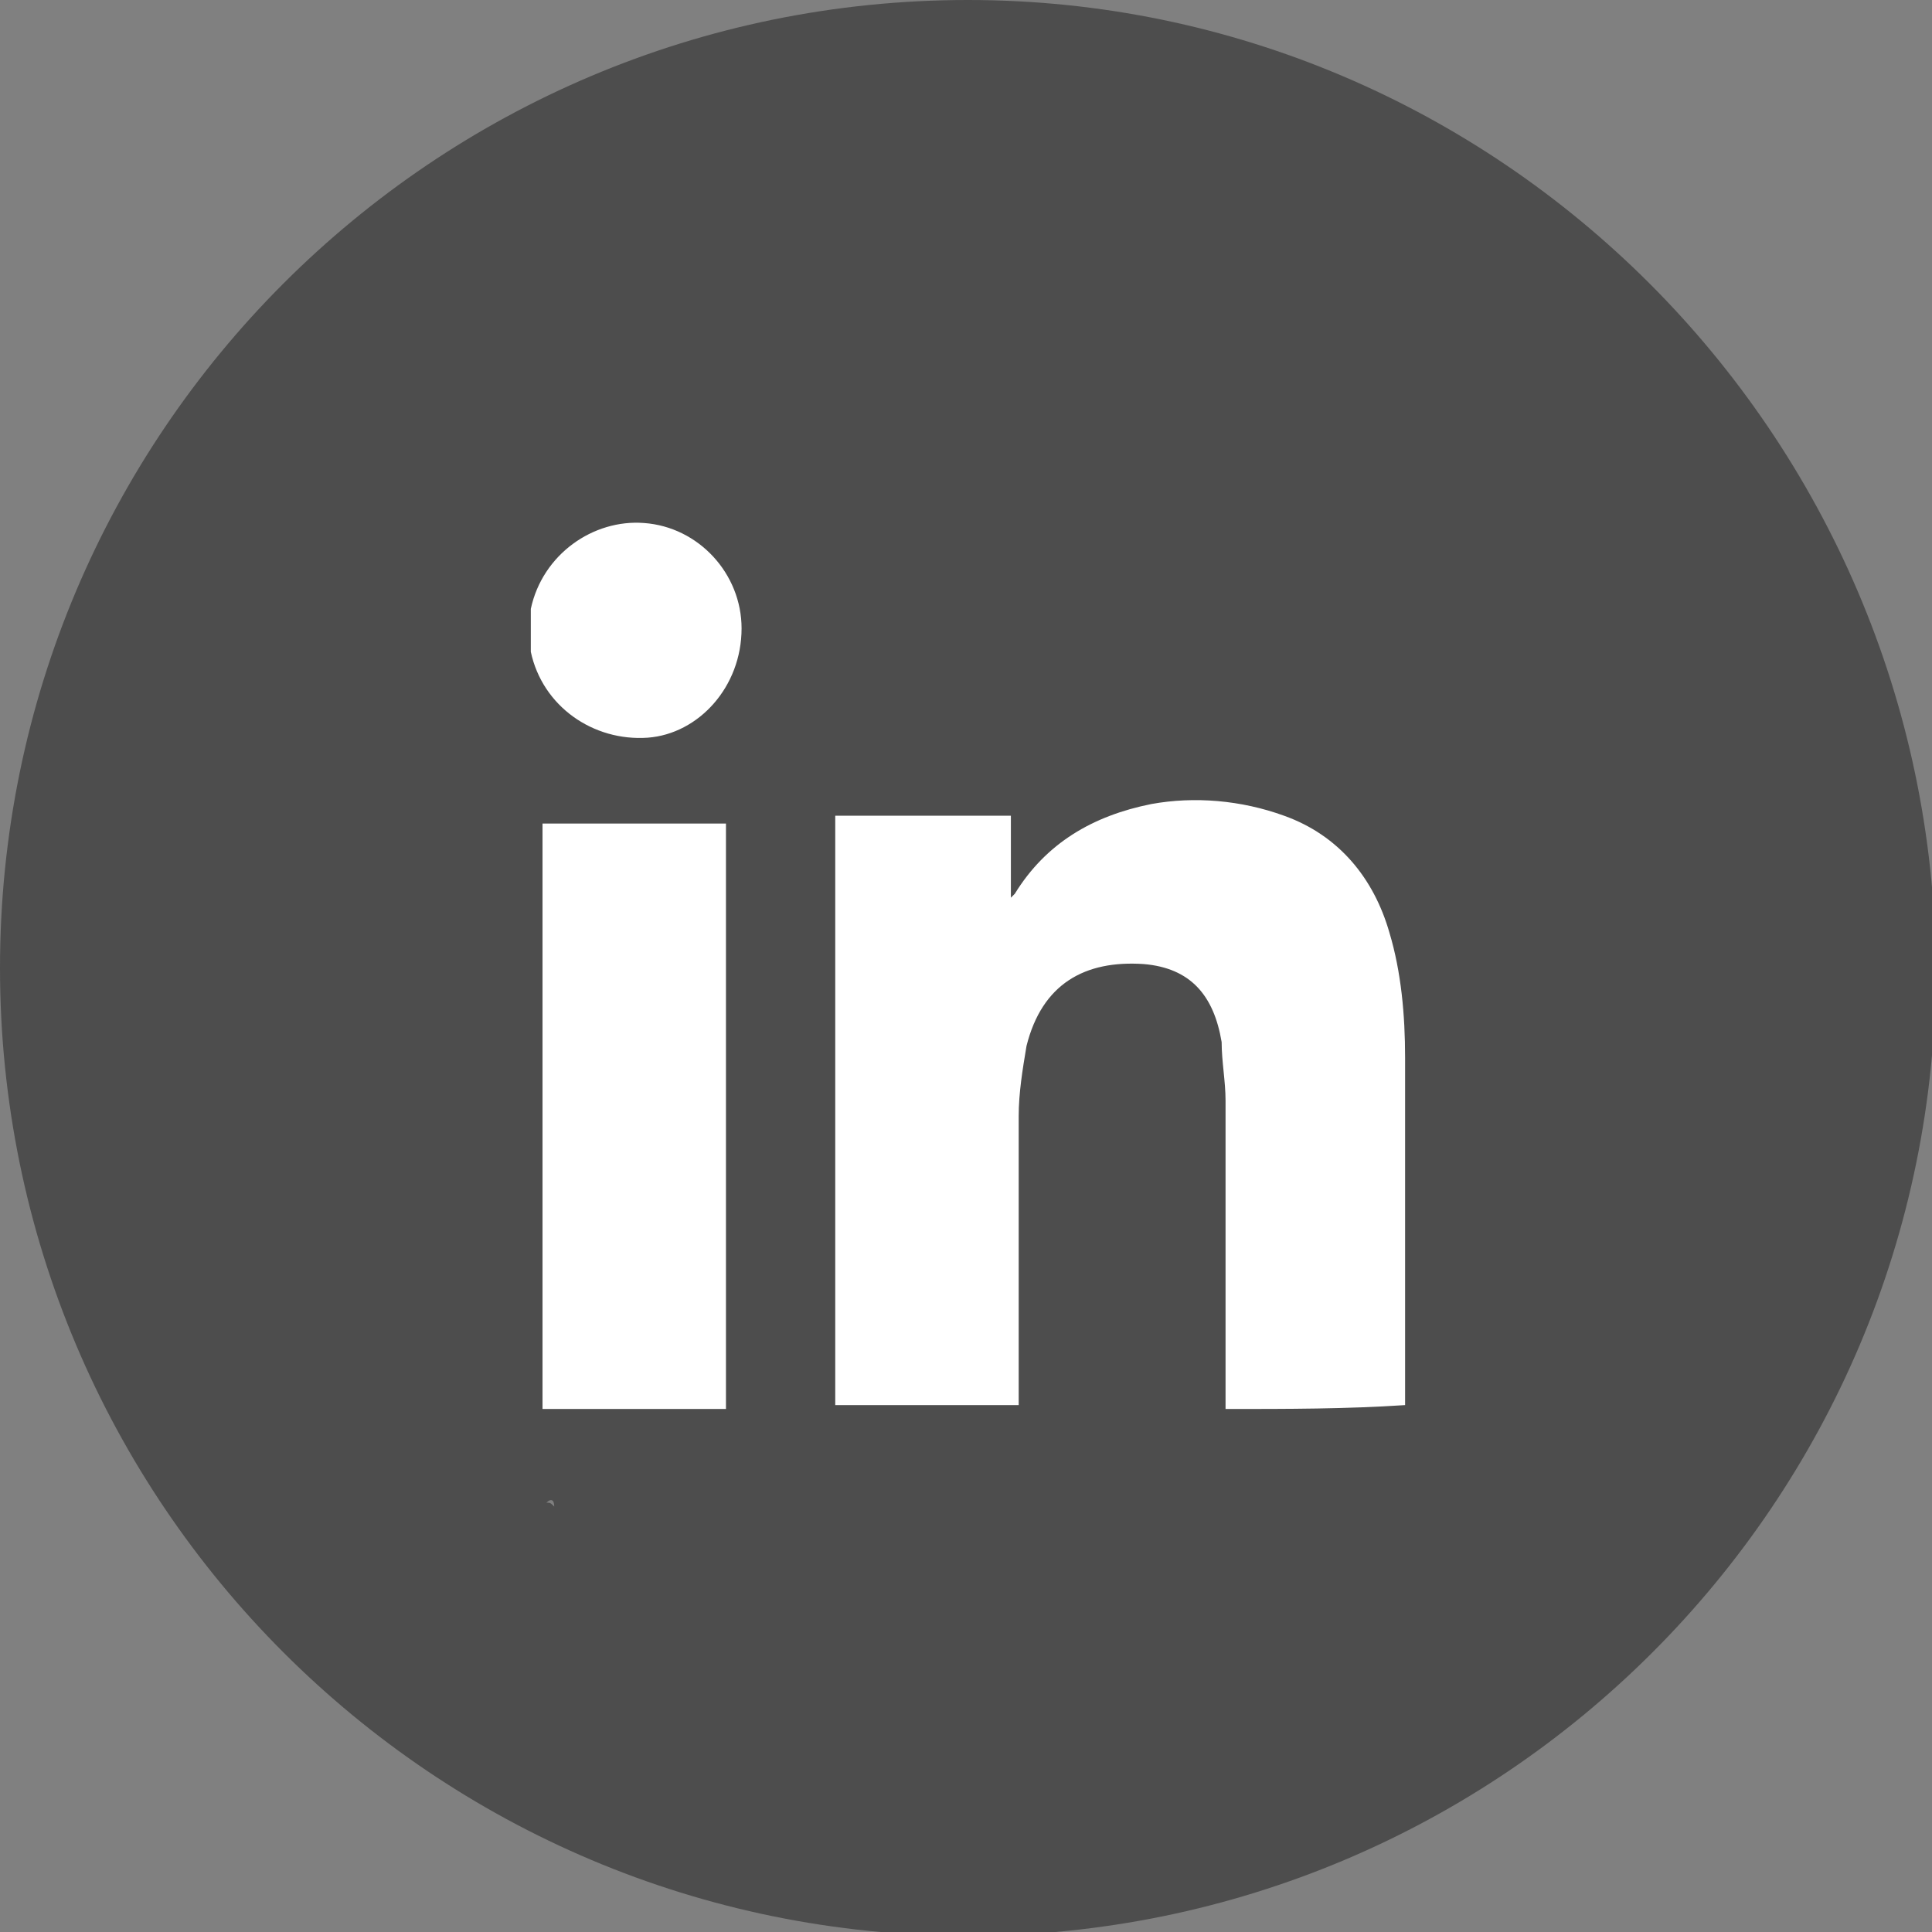
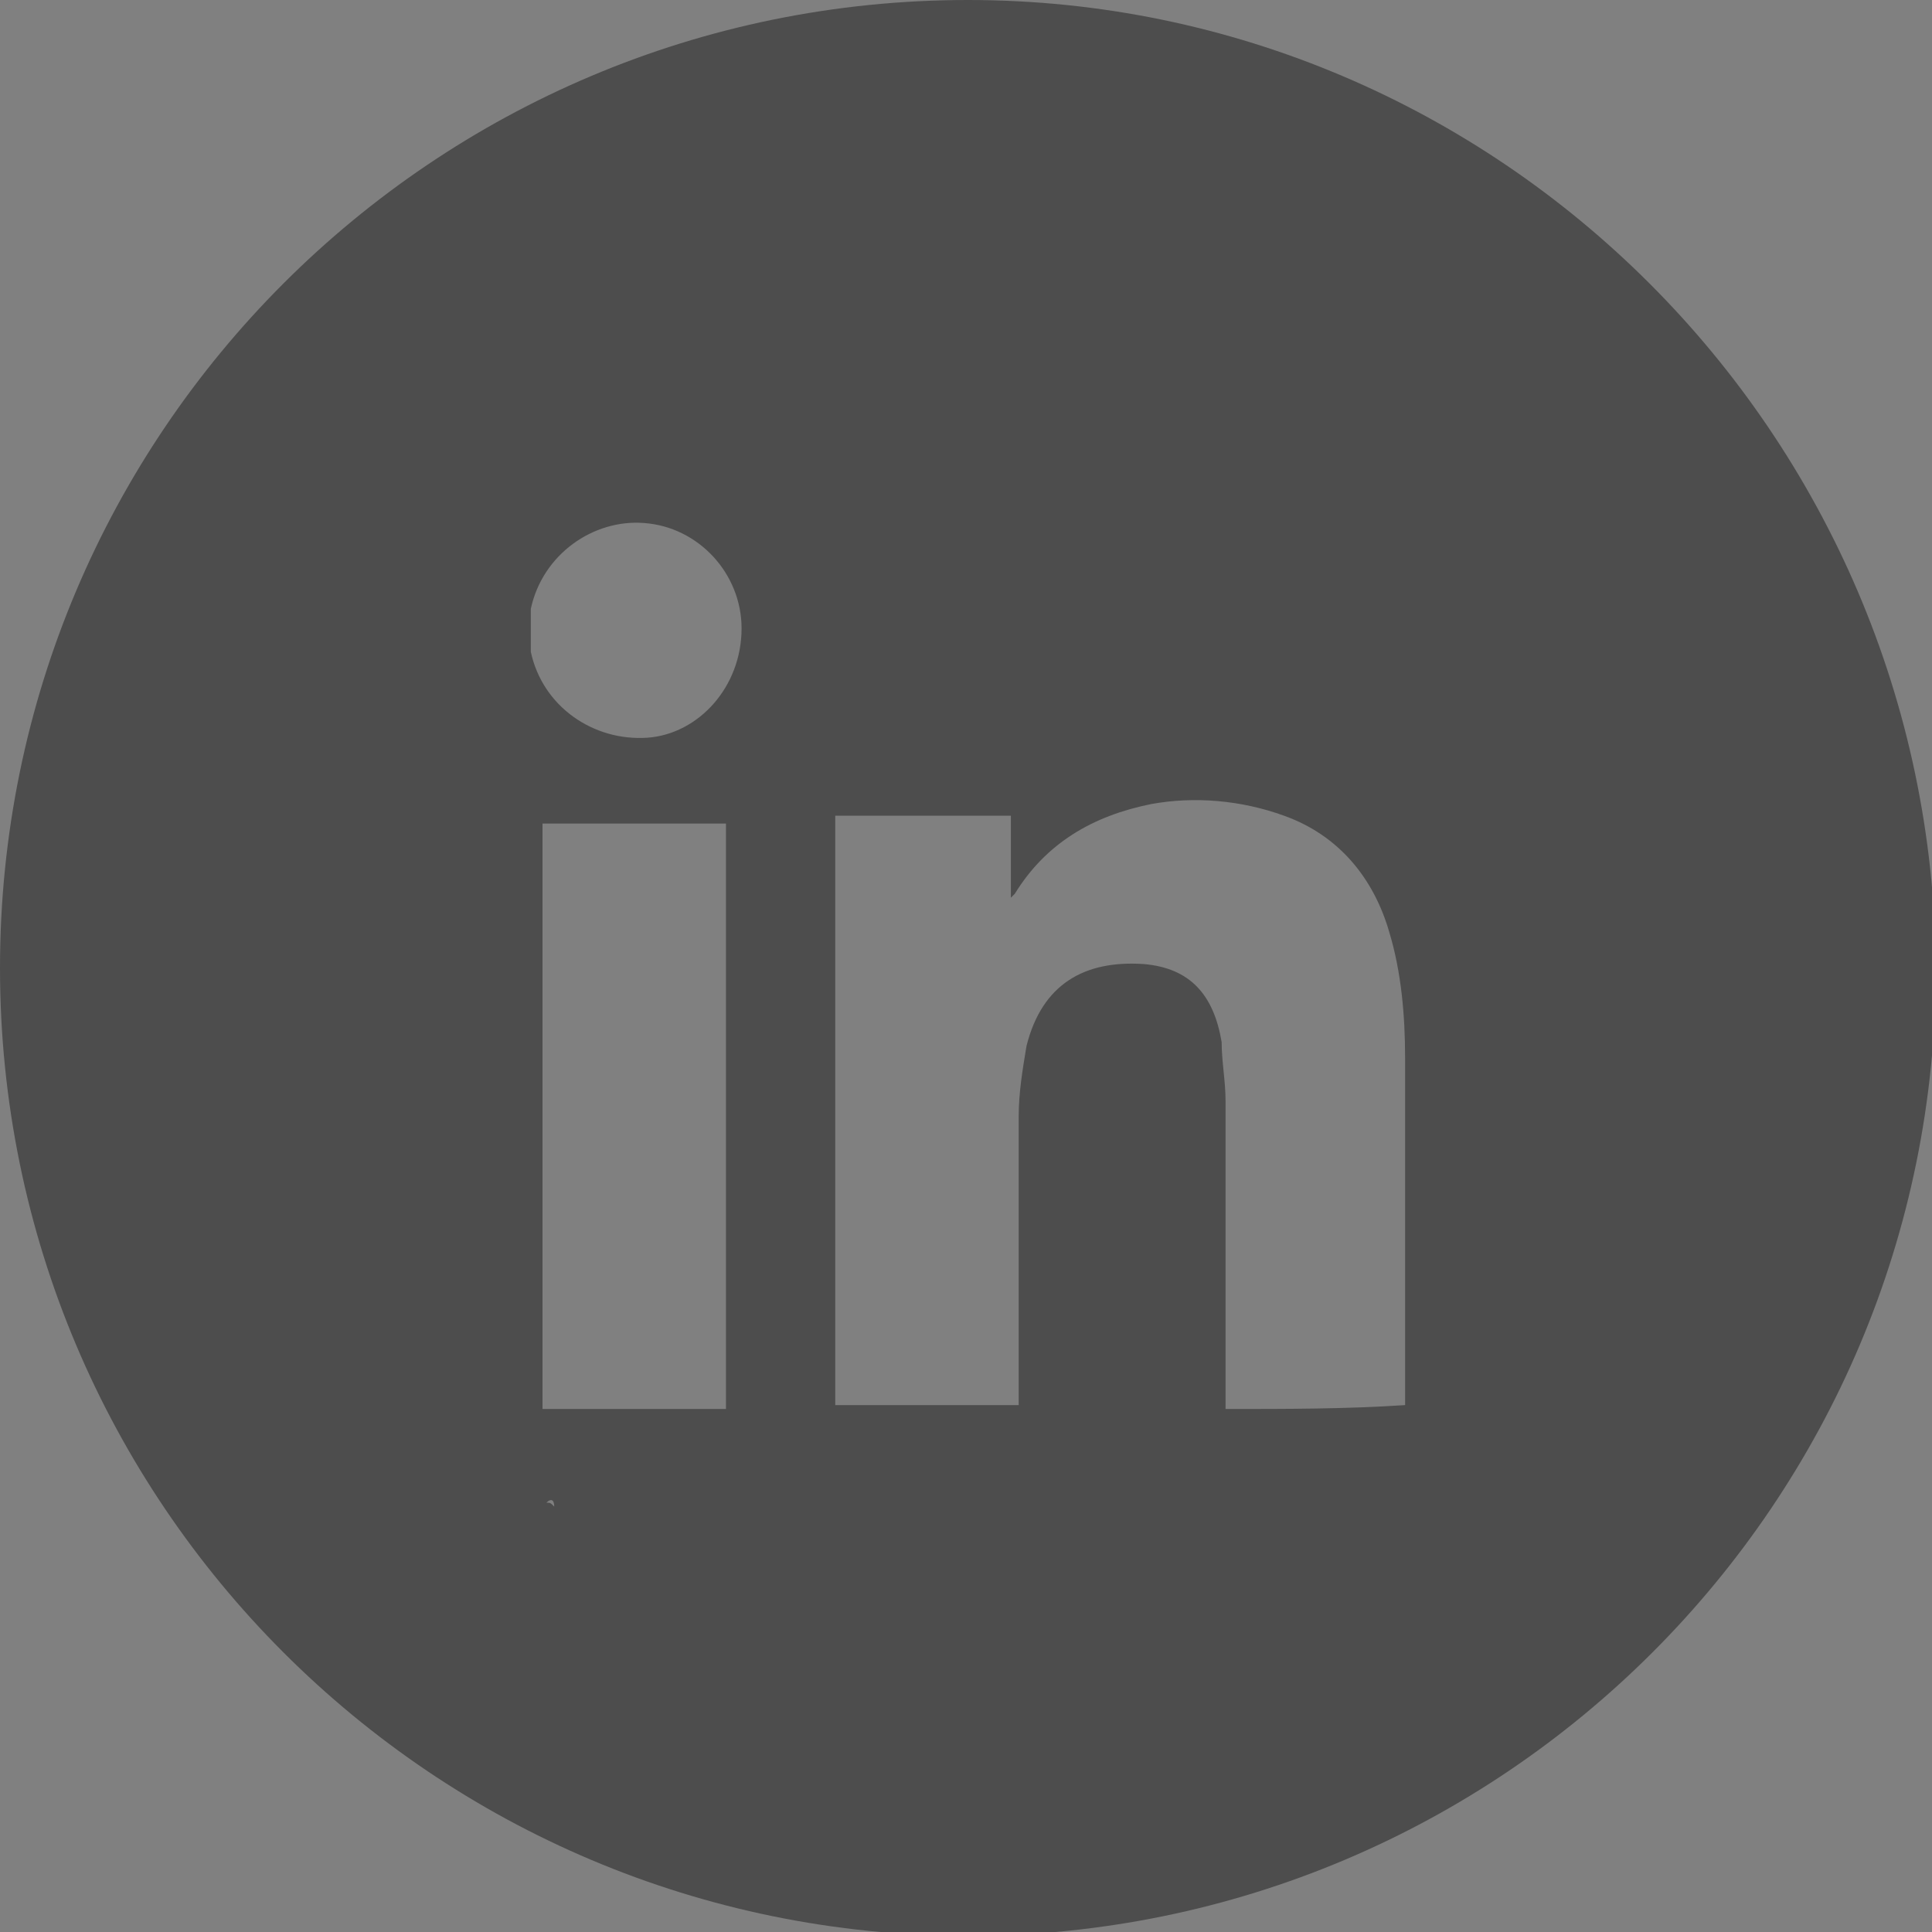
<svg xmlns="http://www.w3.org/2000/svg" version="1.1" id="Layer_1" x="0px" y="0px" viewBox="0 0 49.5 49.5" style="enable-background:new 0 0 49.5 49.5;" xml:space="preserve">
  <rect x="0" y="0" width="49.5" height="49.5" fill="#808080" stroke="none" />
  <style type="text/css">
	.st0{fill:#FFFFFF;}
	.st1{fill:#4D4D4D;}
</style>
  <g id="Layer_2">
-     <rect x="11.6" y="11.4" class="st0" width="25.7" height="26.2" />
-   </g>
+     </g>
  <path class="st1" d="M24.8,0C11.1,0,0,11.1,0,24.8s11.1,24.8,24.8,24.8s24.8-11.1,24.8-24.8C49.5,11.1,38.4,0,24.8,0z M14,38.5  c0.1-0.1,0.2-0.1,0.2,0.1C14.1,38.5,14.1,38.5,14,38.5z M13.9,36.1c0-0.1,0-0.2,0-0.3c0-4.8,0-9.6,0-14.4c0-0.1,0-0.2,0-0.3  c1.6,0,3.1,0,4.7,0c0,0.1,0,0.2,0,0.3c0,4.8,0,9.6,0,14.4c0,0.1,0,0.2,0,0.3C17,36.1,15.5,36.1,13.9,36.1z M16.6,18.9  c-1.4,0.1-2.7-0.8-3-2.2c0-0.1,0-0.1,0-0.2c0-0.2,0-0.4,0-0.7c0-0.1,0-0.1,0-0.2c0.3-1.4,1.6-2.3,2.9-2.2c1.4,0.1,2.5,1.3,2.5,2.7  C19,17.6,17.9,18.8,16.6,18.9z M31.4,36.1c0-2.6,0-5.2,0-7.9c0-0.5-0.1-1-0.1-1.5c-0.2-1.2-0.8-1.9-2-2c-1.5-0.1-2.6,0.5-3,2.1  c-0.1,0.6-0.2,1.2-0.2,1.8c0,2.5,0,4.9,0,7.4c-1.6,0-3.1,0-4.7,0c0-4.9,0-9.8,0-14.8c0-0.1,0-0.2,0-0.3c1.5,0,3,0,4.5,0  c0,0.7,0,1.3,0,2.1c0.1-0.1,0.1-0.1,0.1-0.1c0.8-1.3,2-2,3.5-2.3c1.1-0.2,2.3-0.1,3.4,0.3c1.4,0.5,2.3,1.6,2.7,3  c0.3,1,0.4,2.1,0.4,3.2c0,3,0,5.9,0,8.9C34.5,36.1,33,36.1,31.4,36.1z" />
</svg>